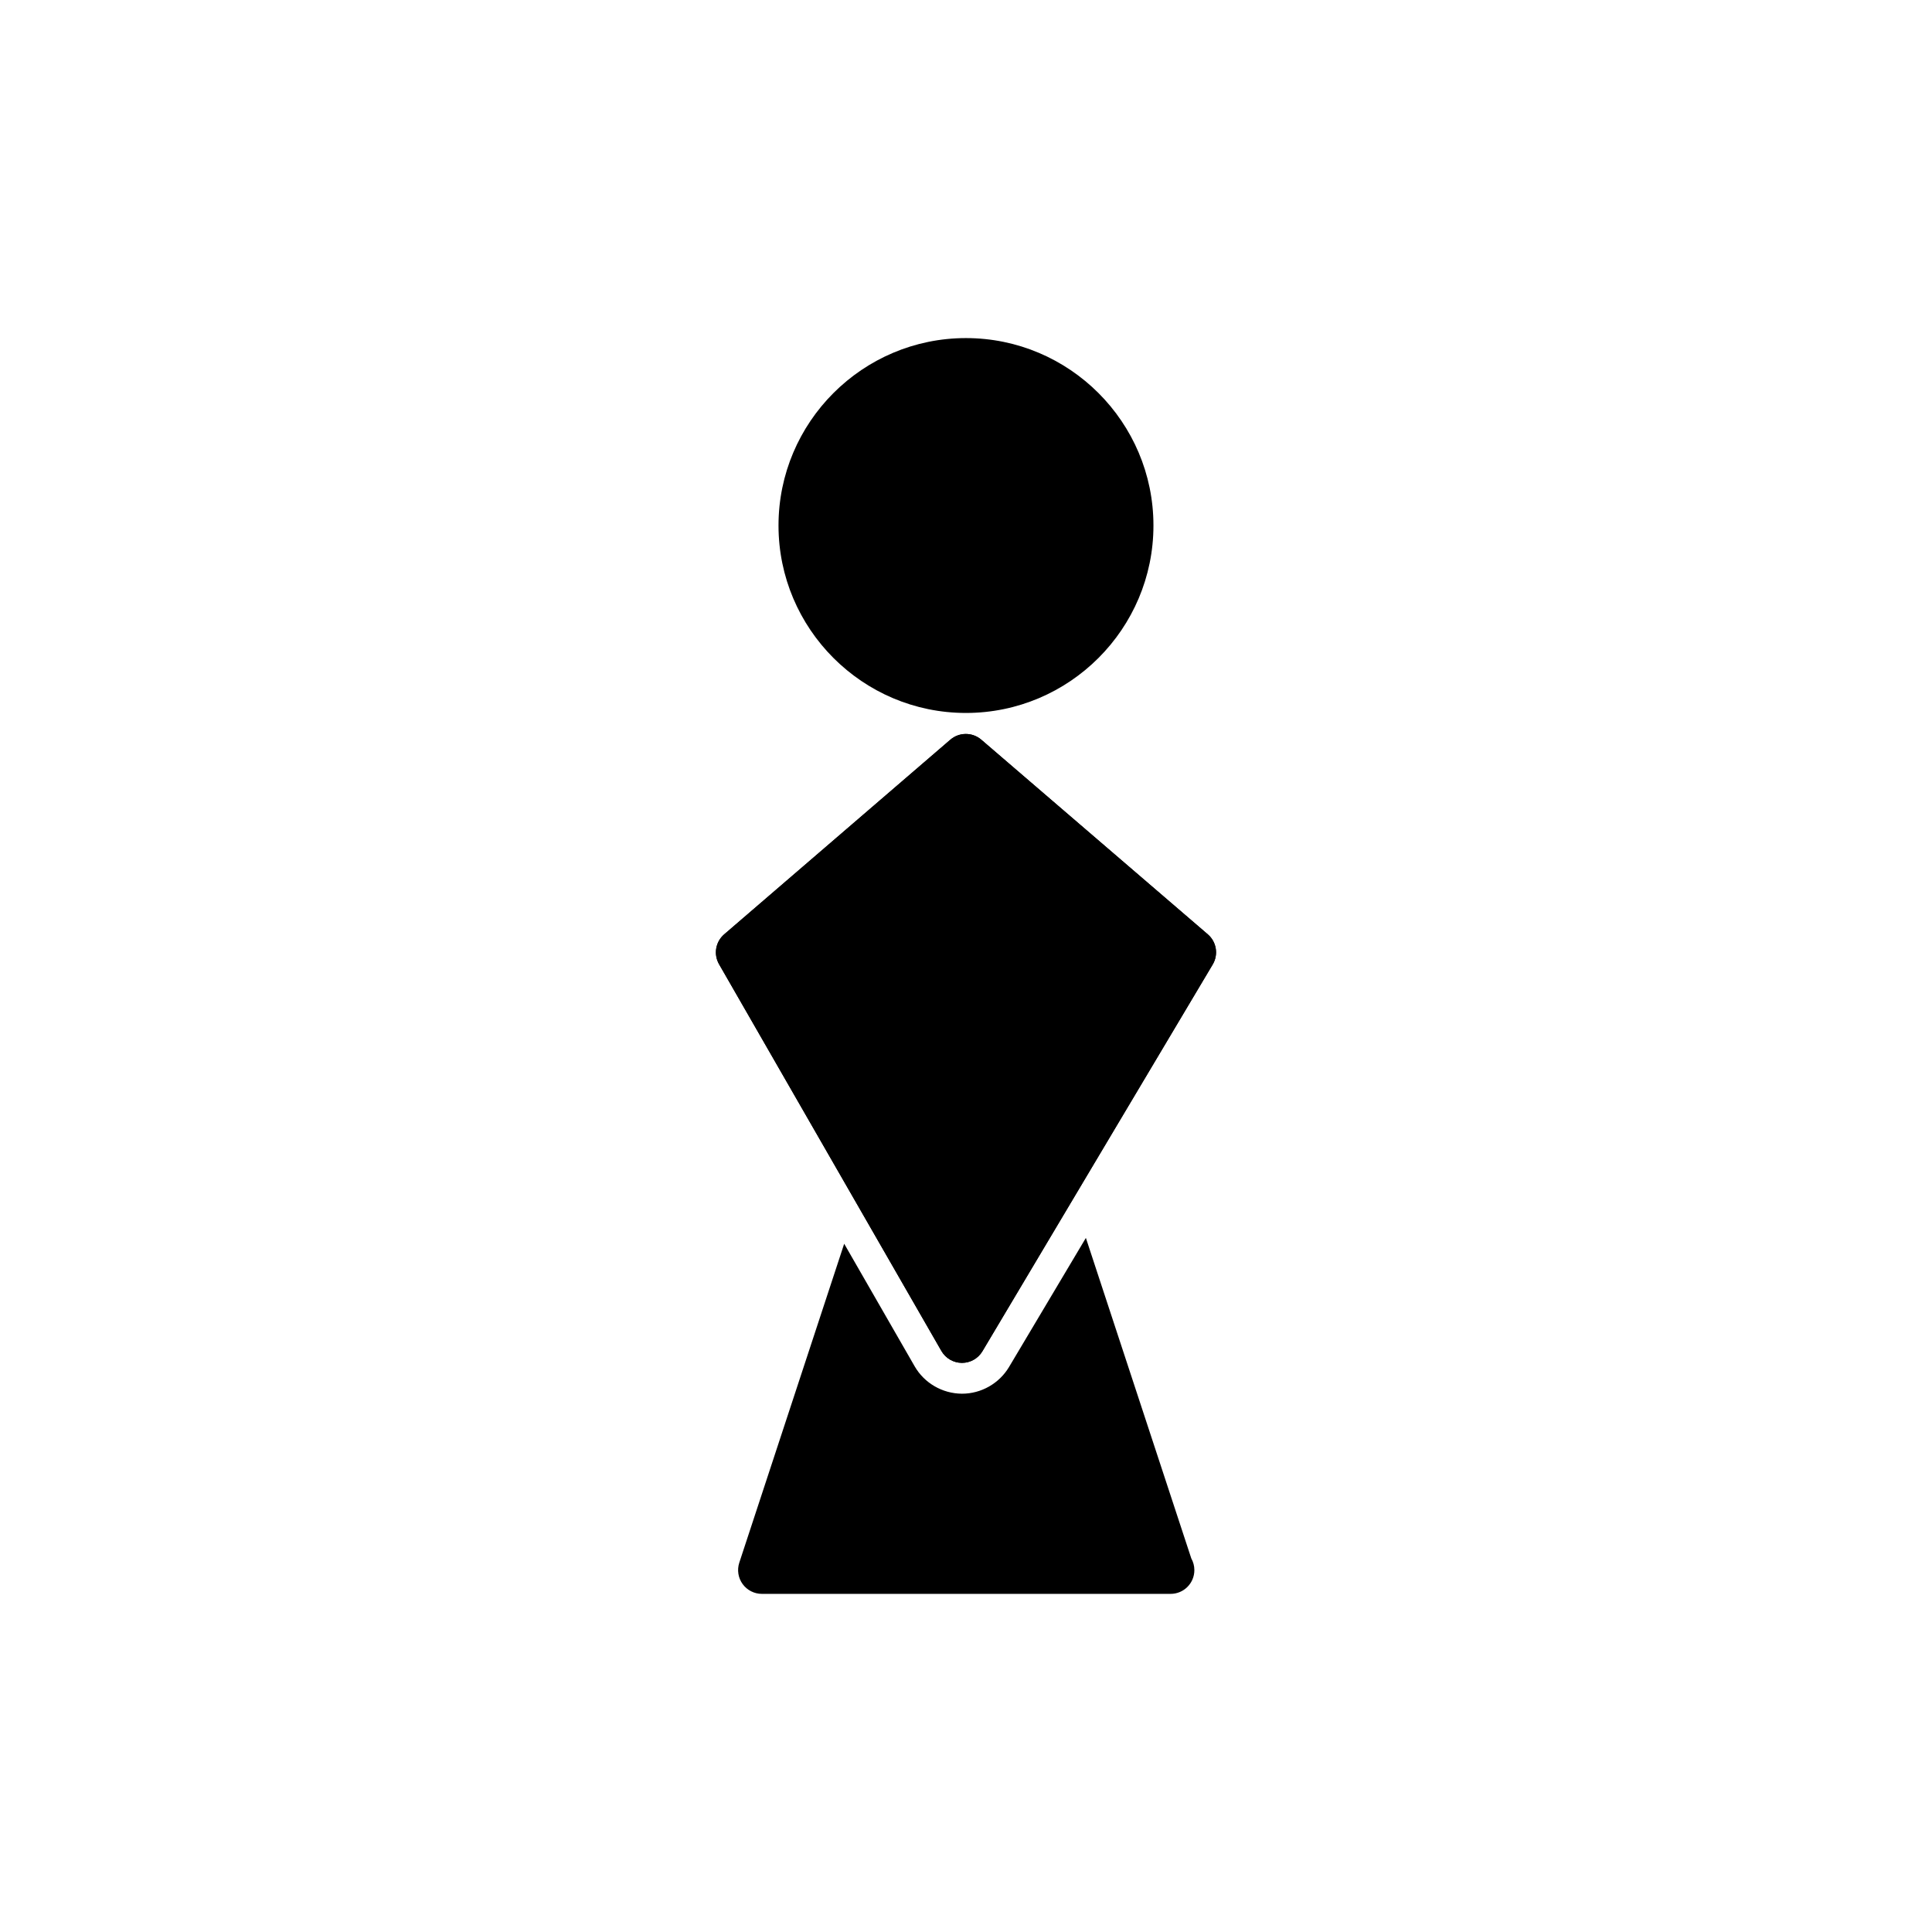
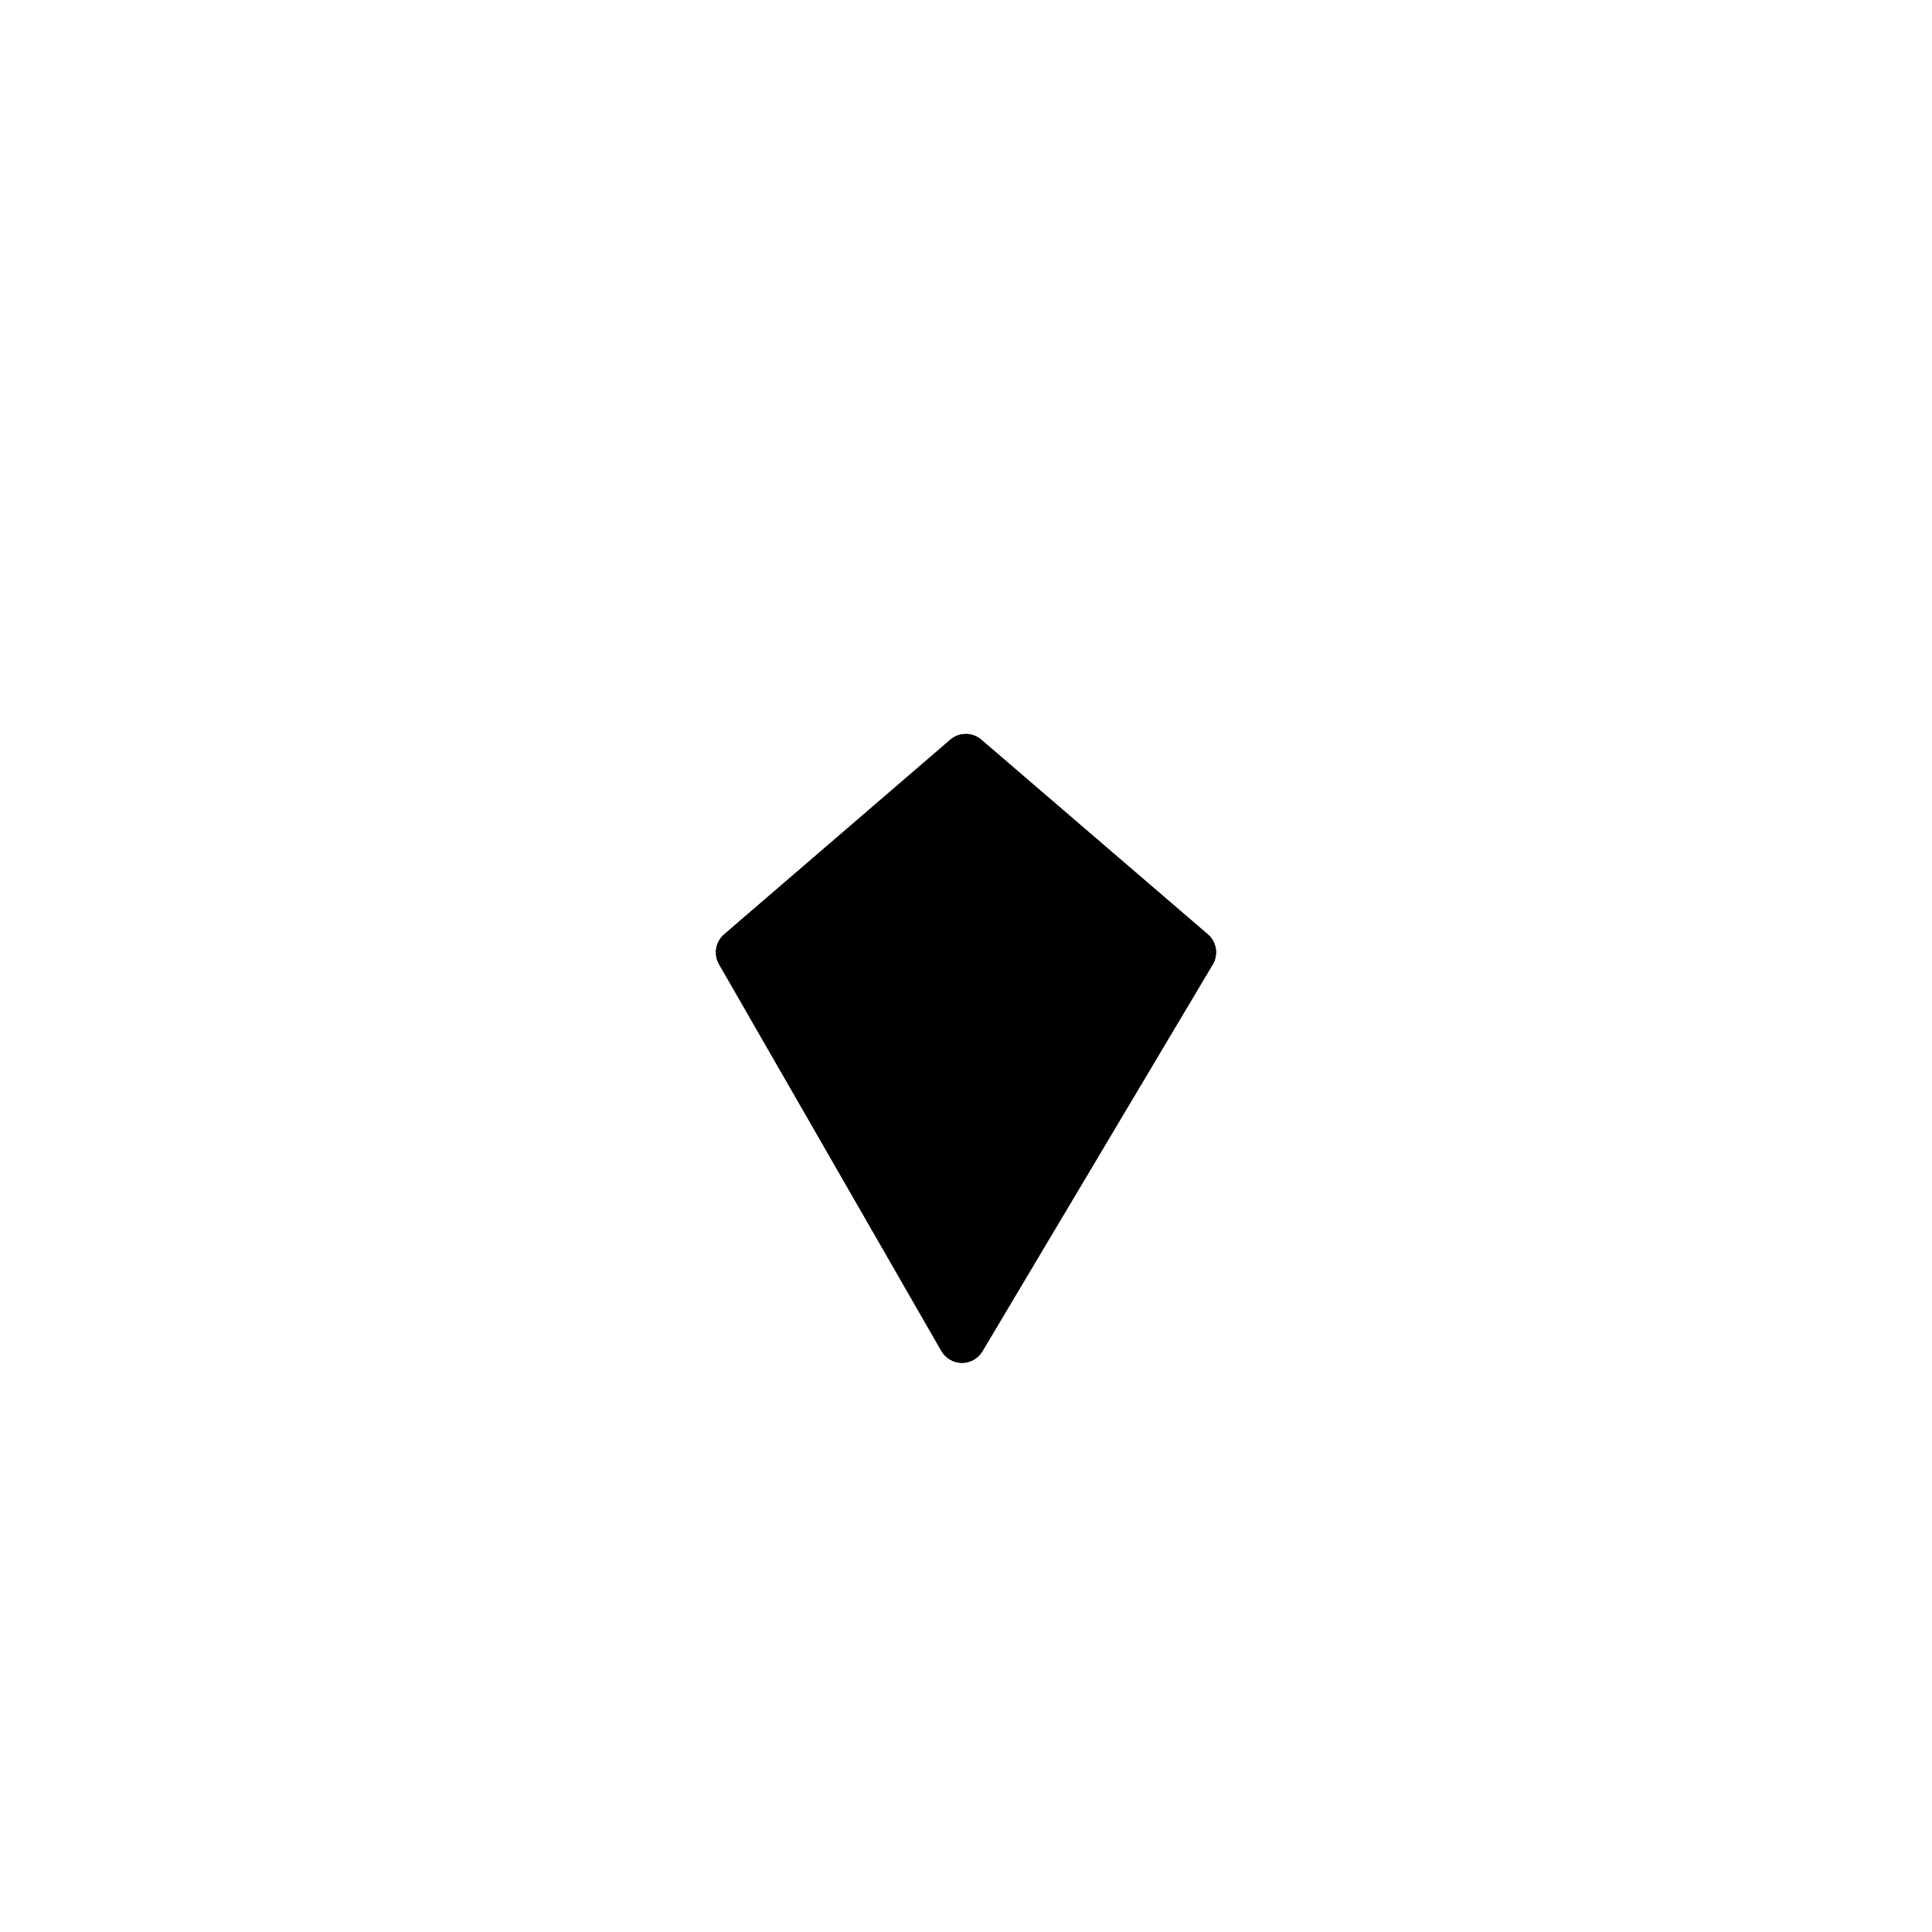
<svg xmlns="http://www.w3.org/2000/svg" fill="#000000" width="800px" height="800px" version="1.1" viewBox="144 144 512 512">
  <g>
-     <path d="m399.98 332.94c27.402 0 49.695-22.281 49.695-49.676 0-27.387-22.293-49.668-49.695-49.668-27.387 0-49.668 22.281-49.668 49.668s22.281 49.676 49.668 49.676z" />
-     <path d="m431.77 472.06-20.371 34.215c-2.606 4.363-7.375 7.07-12.449 7.07h-0.051c-5.184-0.043-9.949-2.82-12.508-7.262l-18.672-32.477-27.801 84.523c-0.629 1.922-0.301 4.023 0.883 5.656 1.184 1.637 3.086 2.606 5.106 2.606h108.19c0.043-0.008 0.09 0 0.125 0 3.484 0 6.297-2.816 6.297-6.297 0-1.129-0.297-2.184-0.812-3.094z" />
    <path d="m464.08 391.61-60.027-51.582c-2.367-2.027-5.856-2.023-8.211 0.008l-59.93 51.578c-2.285 1.973-2.859 5.289-1.355 7.91l58.922 102.49c1.121 1.945 3.176 3.141 5.41 3.16h0.051c2.223 0 4.277-1.172 5.41-3.074l61.023-102.49c1.574-2.629 1.027-6.012-1.293-8z" />
    <path d="m464.08 391.61-60.027-51.582c-2.367-2.027-5.856-2.023-8.211 0.008l-59.93 51.578c-2.285 1.973-2.859 5.289-1.355 7.91l58.922 102.49c1.121 1.945 3.176 3.141 5.41 3.16h0.051c2.223 0 4.277-1.172 5.41-3.074l61.023-102.49c1.574-2.629 1.027-6.012-1.293-8z" />
  </g>
</svg>